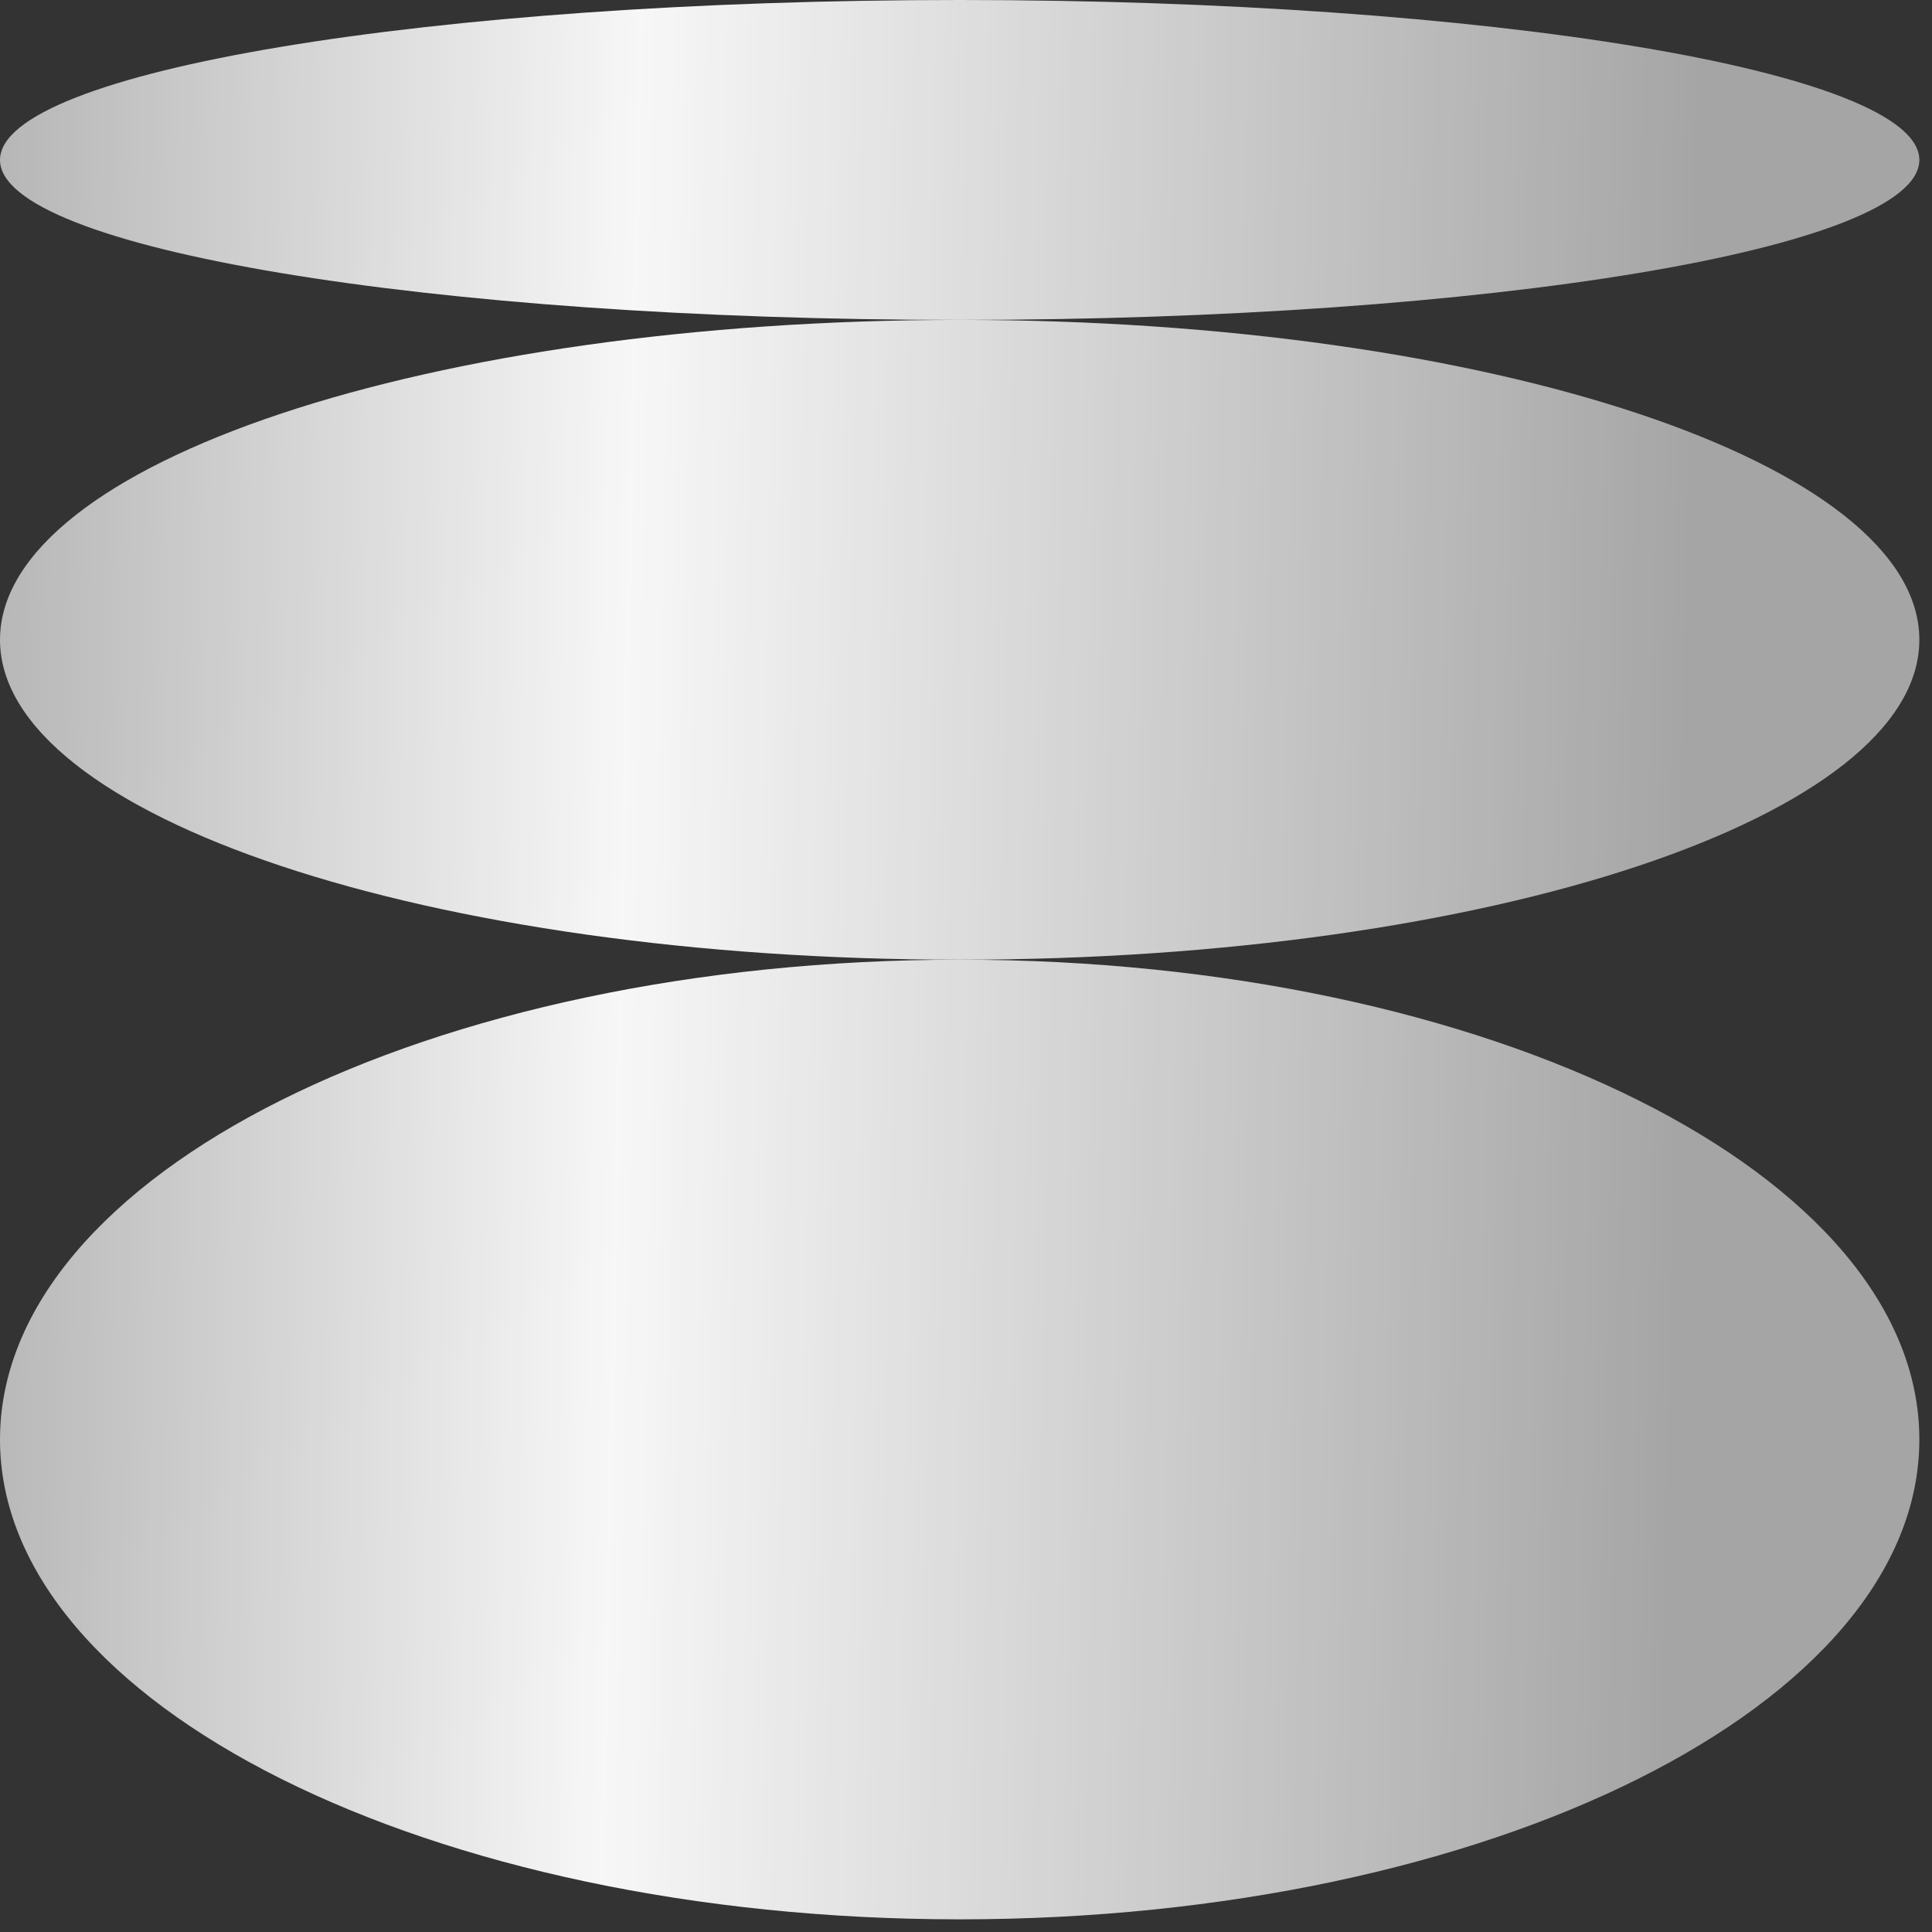
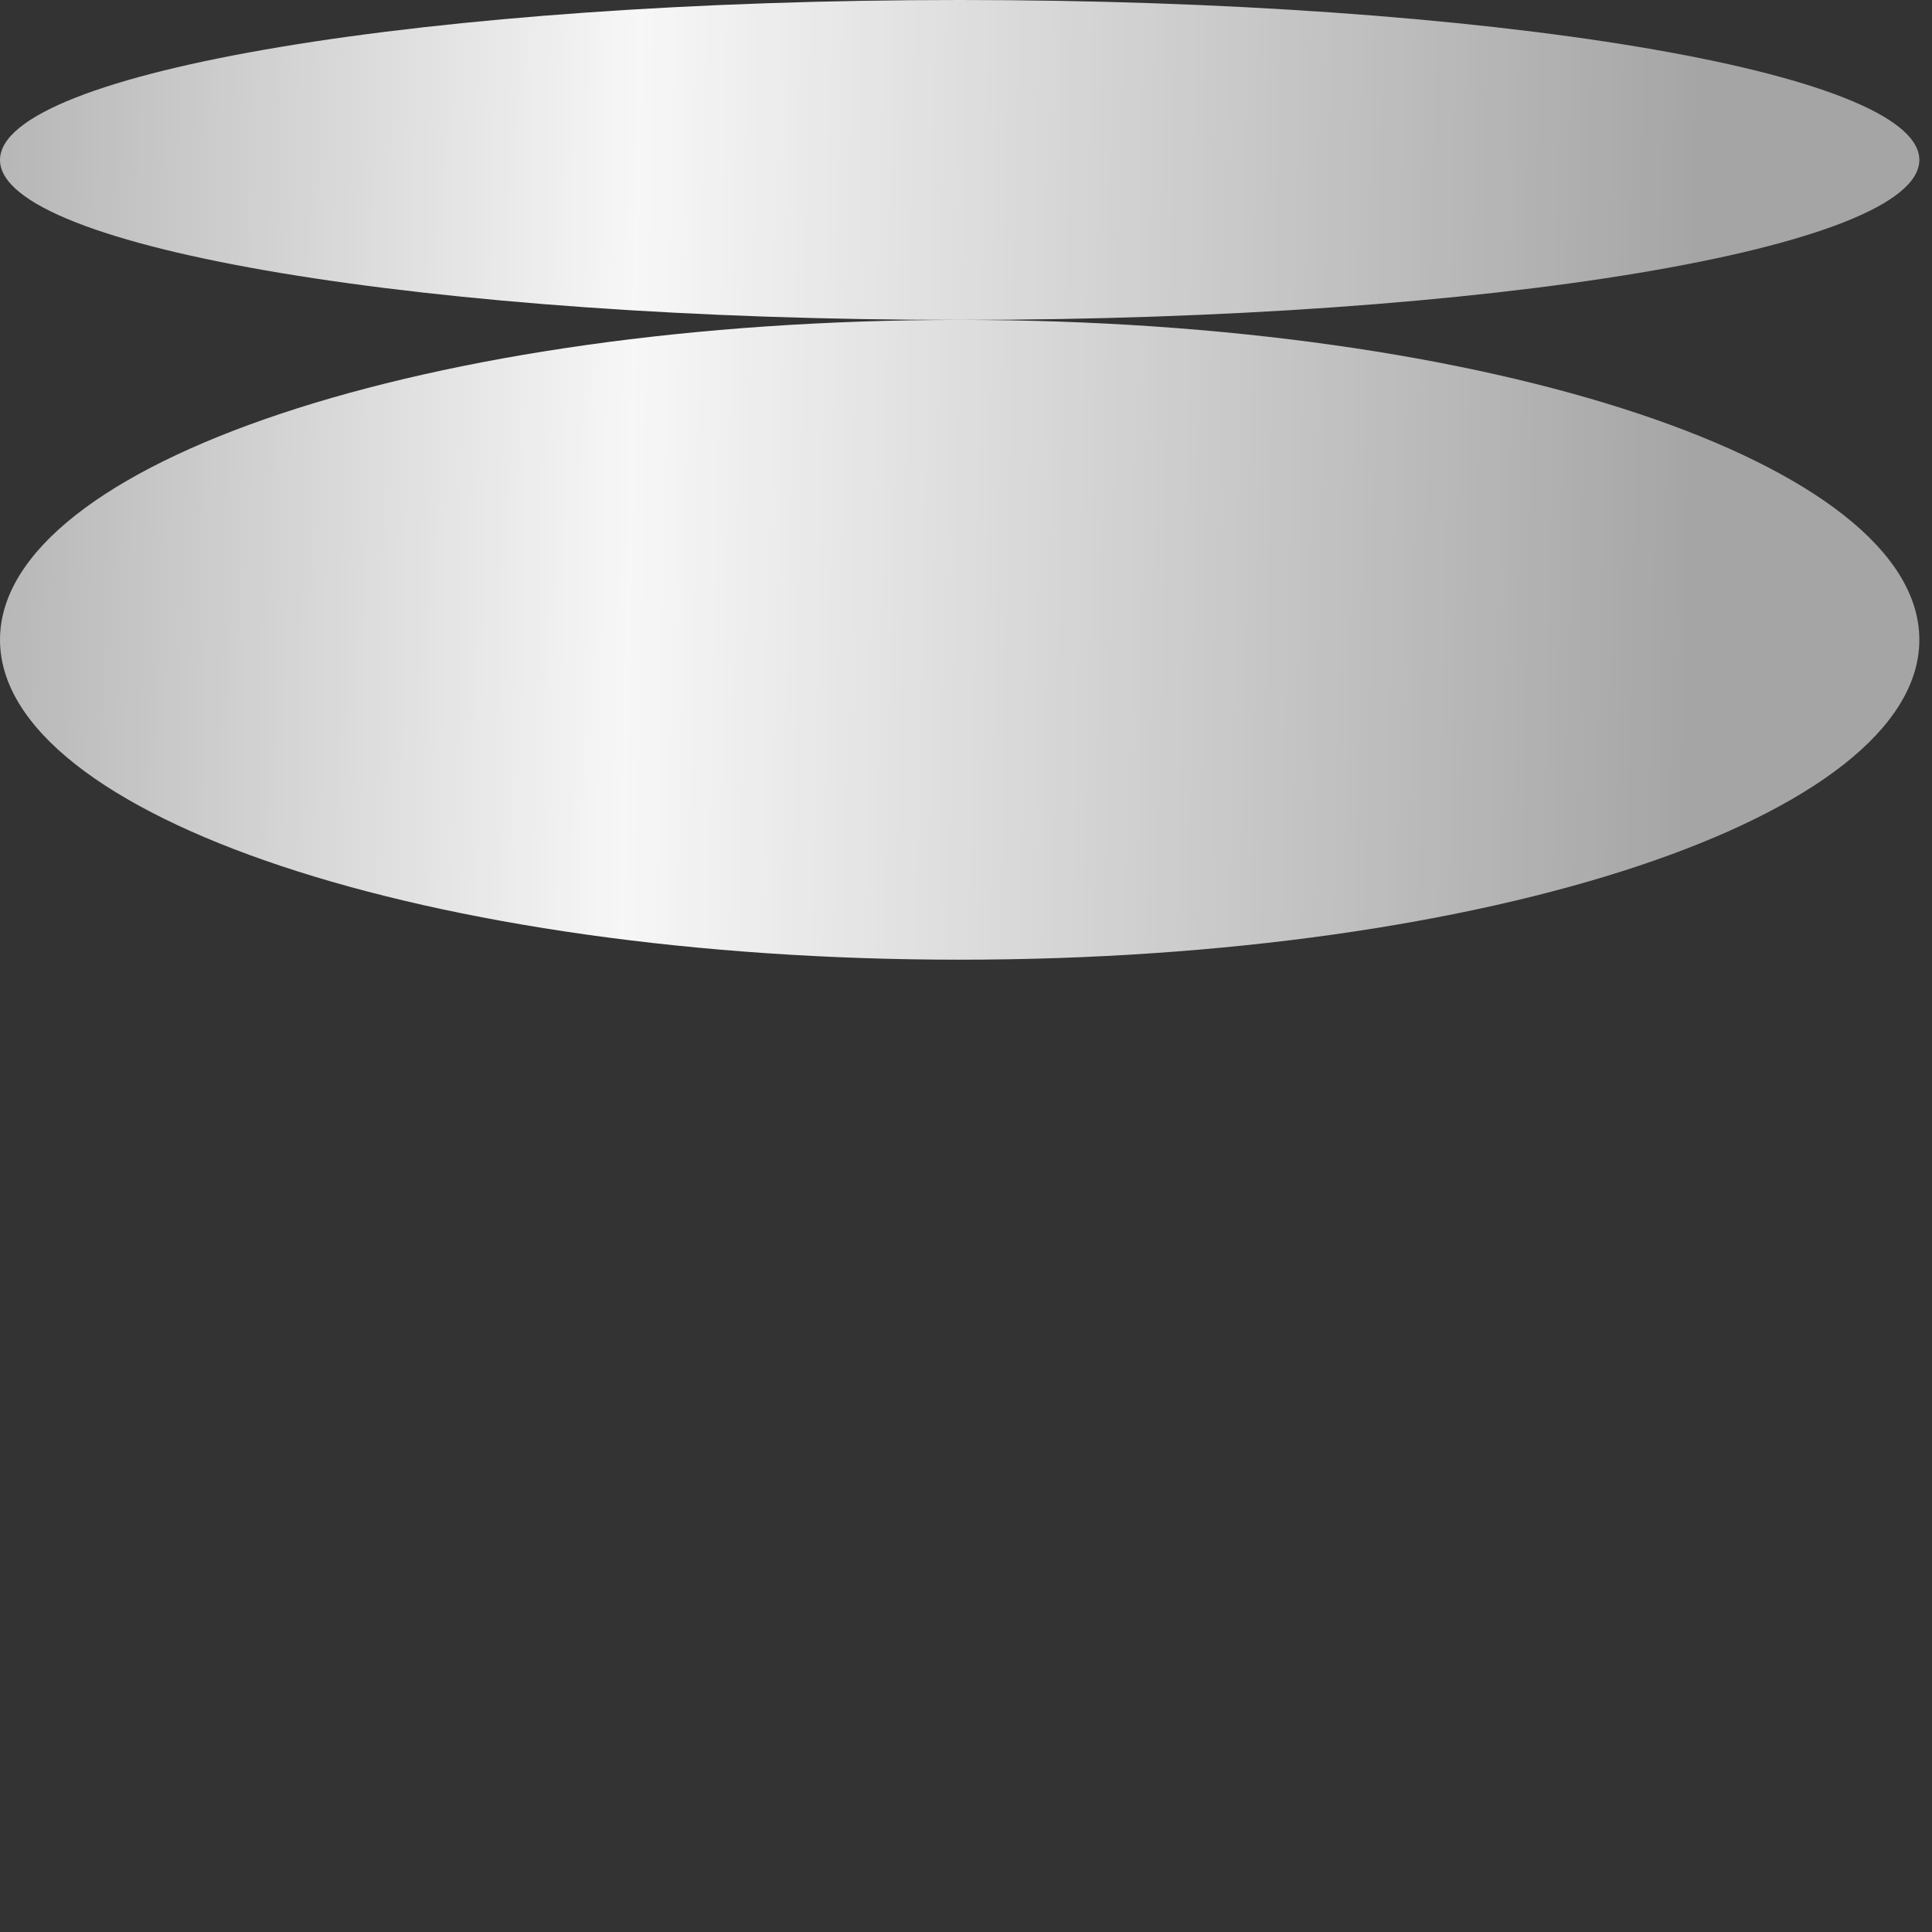
<svg xmlns="http://www.w3.org/2000/svg" fill="none" height="100%" overflow="visible" preserveAspectRatio="none" style="display: block;" viewBox="0 0 38 38" width="100%">
  <rect x="0" y="0" width="38" height="38" fill="#333333" stroke="none" />
  <g id="Vector">
-     <path d="M18.876 37.751C29.3 37.751 37.751 33.526 37.751 28.313C37.751 23.101 29.3 18.876 18.876 18.876C8.451 18.876 0 23.101 0 28.313C0 33.526 8.451 37.751 18.876 37.751Z" fill="url(#paint0_linear_0_1913)" />
    <path d="M18.876 18.876C29.3 18.876 37.751 16.059 37.751 12.584C37.751 9.109 29.3 6.292 18.876 6.292C8.451 6.292 0 9.109 0 12.584C0 16.059 8.451 18.876 18.876 18.876Z" fill="url(#paint1_linear_0_1913)" />
    <path d="M37.751 3.146C37.751 1.408 29.3 0 18.876 0C8.451 0 0 1.408 0 3.146C0 4.884 8.451 6.292 18.876 6.292C29.3 6.292 37.751 4.883 37.751 3.146Z" fill="url(#paint2_linear_0_1913)" />
  </g>
  <defs>
    <linearGradient gradientUnits="userSpaceOnUse" id="paint0_linear_0_1913" x1="-3.136" x2="42.103" y1="-4.719" y2="-3.774">
      <stop stop-color="white" stop-opacity="0.56" />
      <stop offset="0.35" stop-color="white" stop-opacity="0.96" />
      <stop offset="0.812" stop-color="white" stop-opacity="0.56" />
    </linearGradient>
    <linearGradient gradientUnits="userSpaceOnUse" id="paint1_linear_0_1913" x1="-3.136" x2="42.103" y1="-4.719" y2="-3.774">
      <stop stop-color="white" stop-opacity="0.56" />
      <stop offset="0.35" stop-color="white" stop-opacity="0.96" />
      <stop offset="0.812" stop-color="white" stop-opacity="0.56" />
    </linearGradient>
    <linearGradient gradientUnits="userSpaceOnUse" id="paint2_linear_0_1913" x1="-3.136" x2="42.103" y1="-4.719" y2="-3.774">
      <stop stop-color="white" stop-opacity="0.56" />
      <stop offset="0.35" stop-color="white" stop-opacity="0.96" />
      <stop offset="0.812" stop-color="white" stop-opacity="0.56" />
    </linearGradient>
  </defs>
</svg>